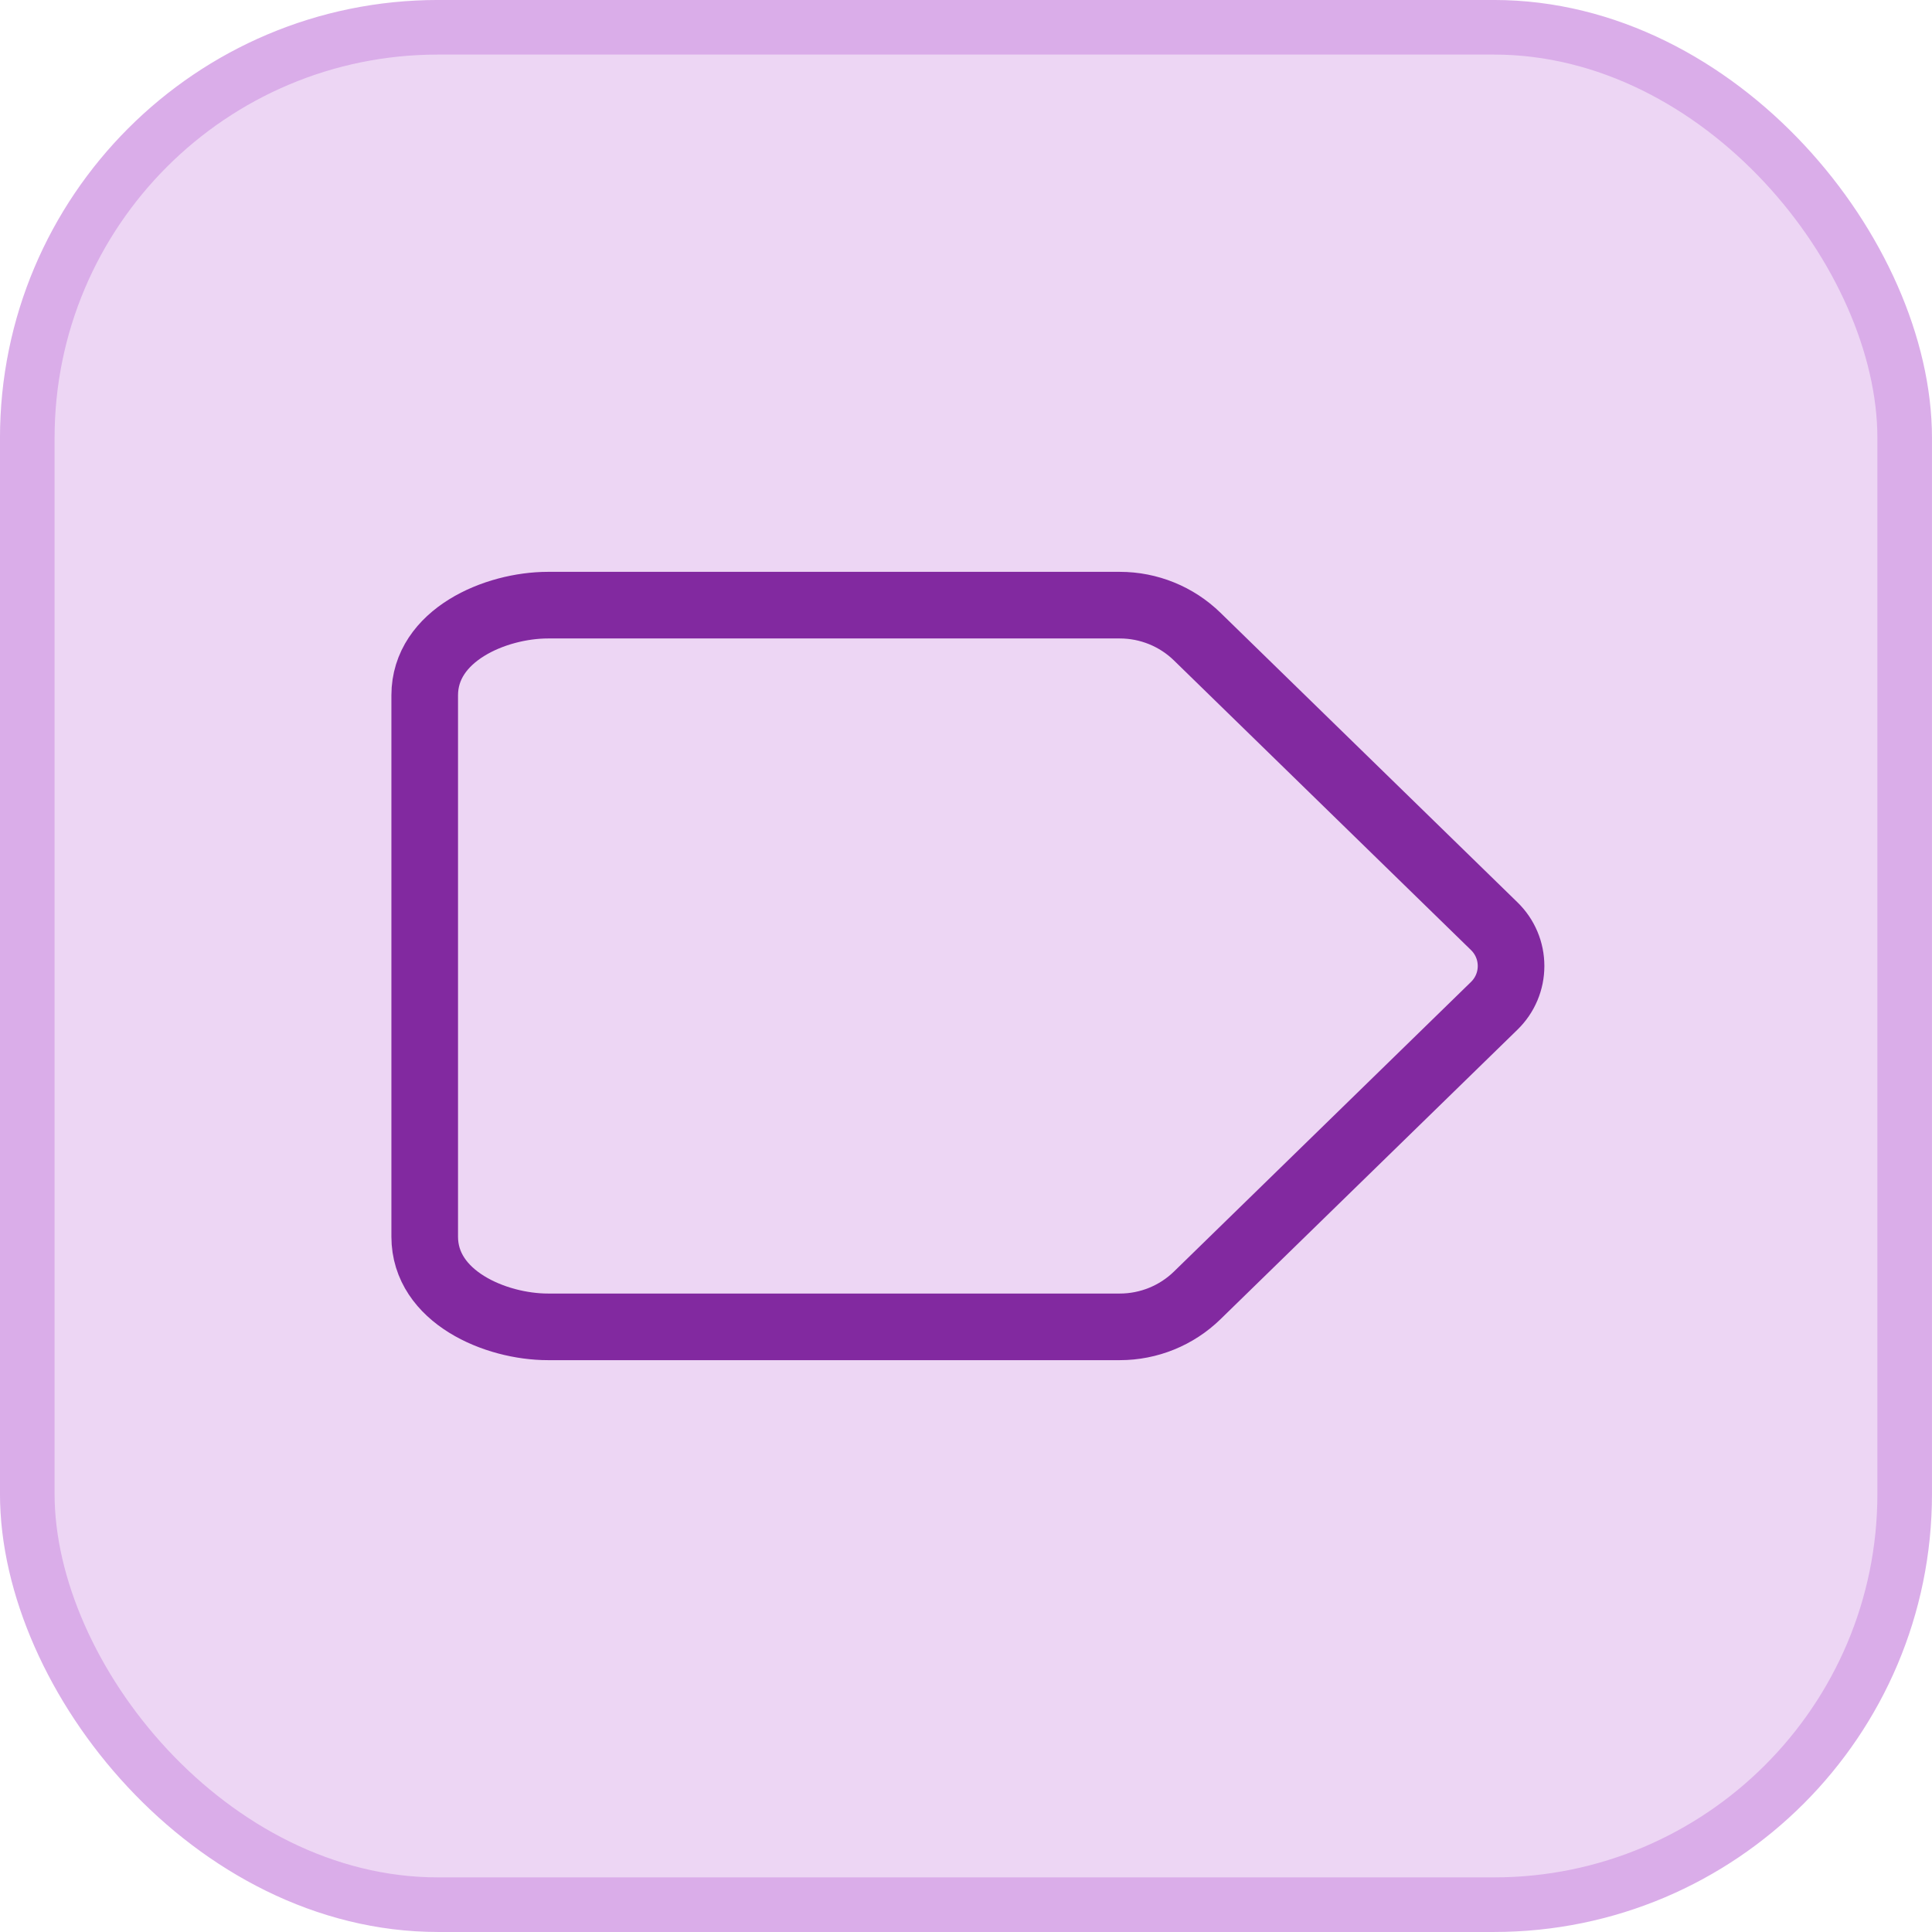
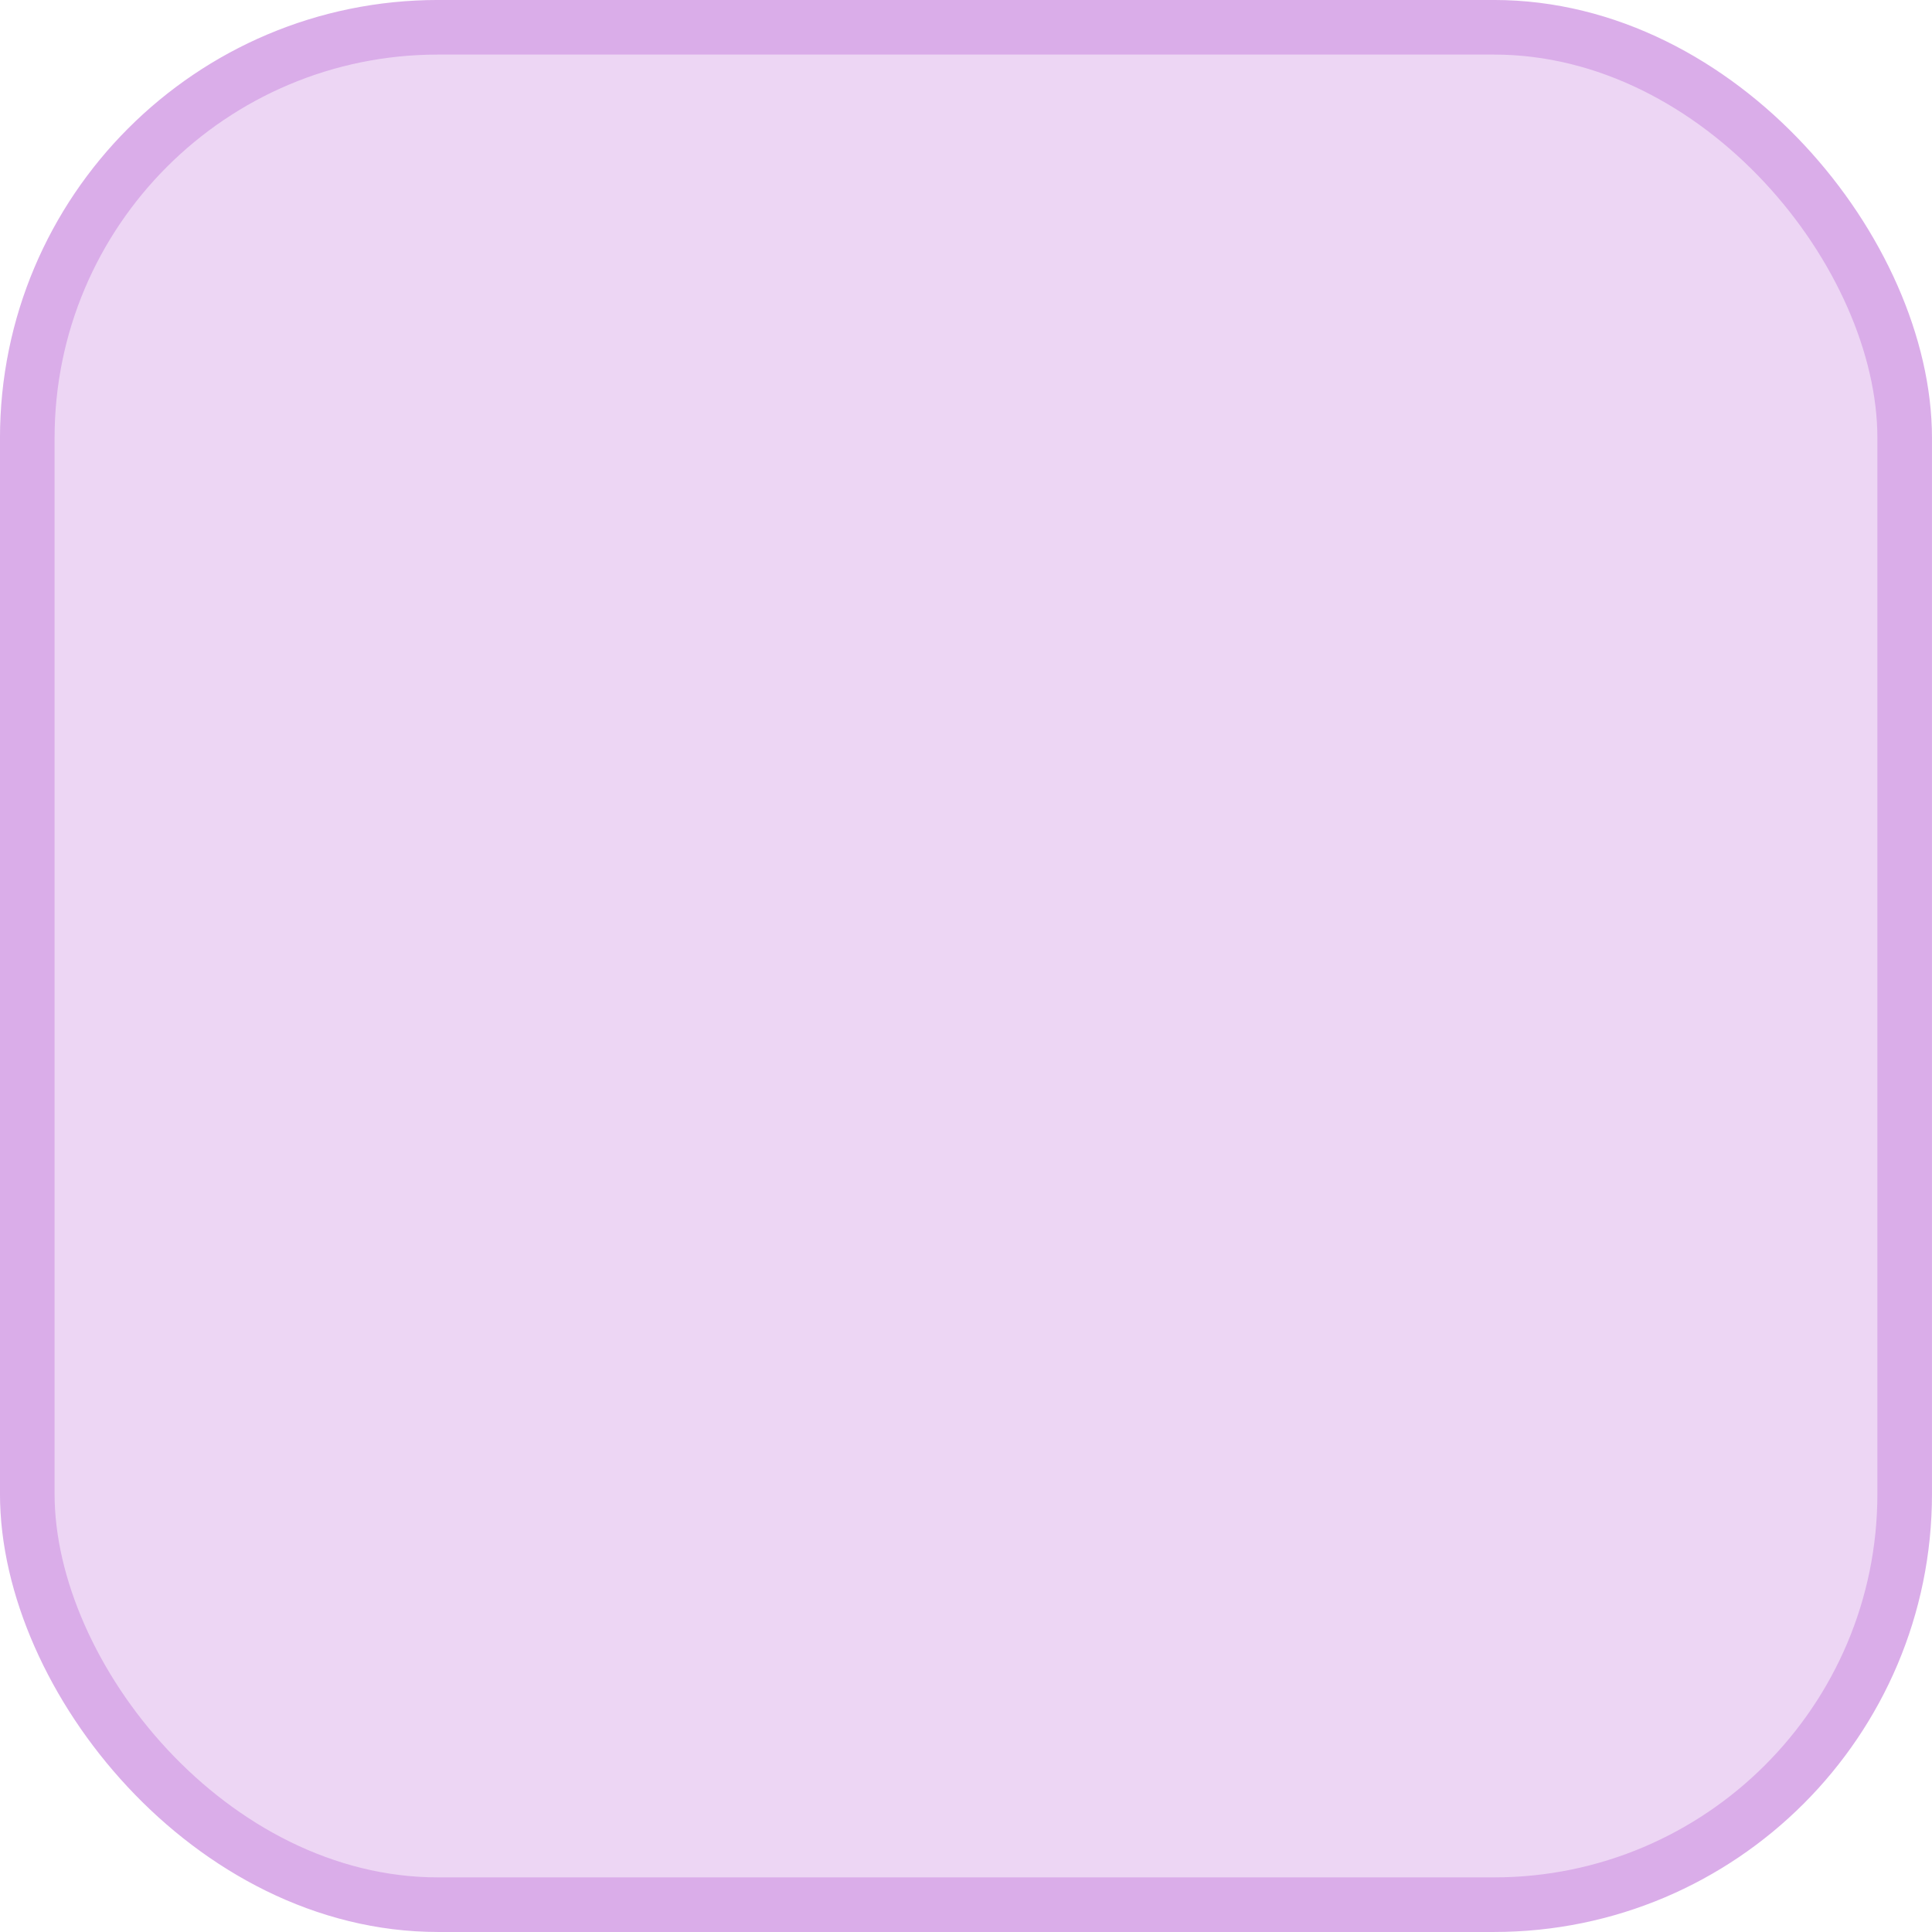
<svg xmlns="http://www.w3.org/2000/svg" width="58" height="58" viewBox="0 0 58 58" fill="none">
  <rect x="0.819" y="0.819" width="56.361" height="56.361" rx="12.331" fill="#EDD6F4" />
  <rect x="0.819" y="0.819" width="56.361" height="56.361" rx="12.331" stroke="#DAADE9" stroke-width="1.639" />
-   <path d="M16.453 18.167H33.617C34.486 18.167 35.321 18.506 35.943 19.113L44.86 27.807C45.019 27.962 45.146 28.148 45.232 28.352C45.319 28.557 45.363 28.778 45.363 29C45.363 29.222 45.319 29.443 45.232 29.648C45.146 29.852 45.019 30.038 44.86 30.193L35.943 38.887C35.321 39.494 34.486 39.833 33.617 39.833H16.453C14.87 39.833 12.75 38.932 12.75 37.125V20.875C12.75 19.068 14.872 18.167 16.453 18.167Z" stroke="#8229A0" stroke-width="2" stroke-linecap="round" stroke-linejoin="round" />
</svg>